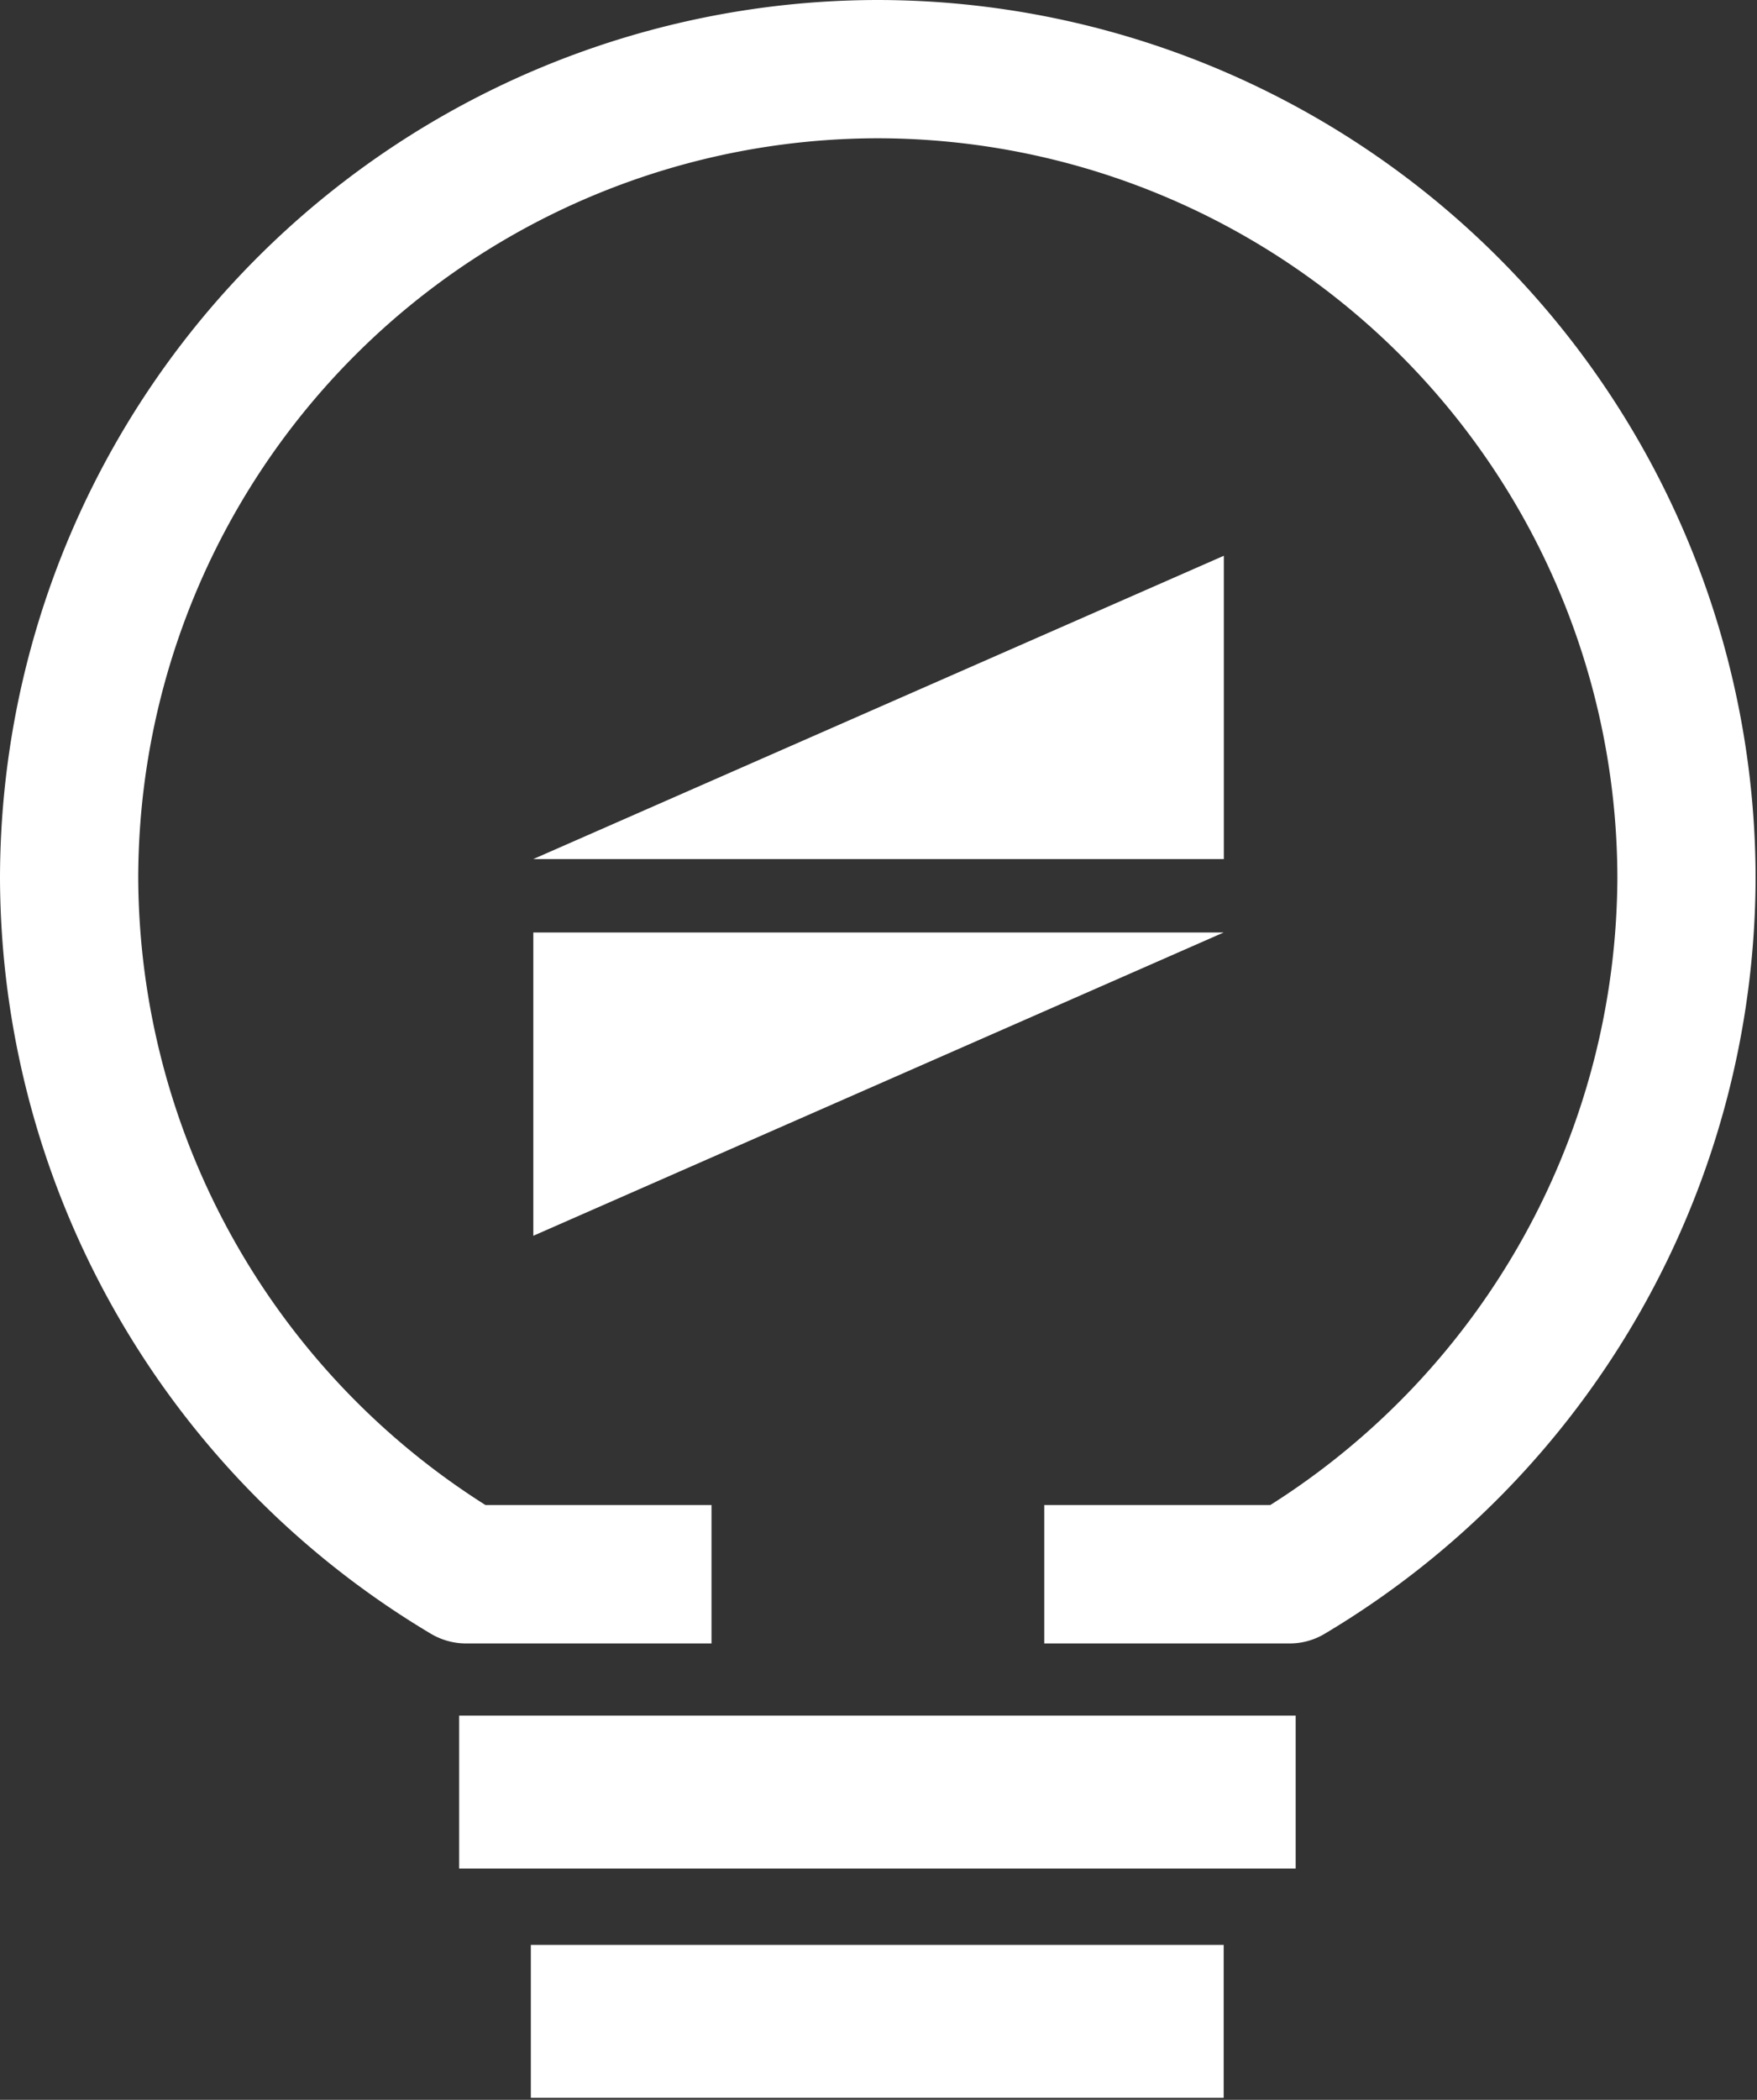
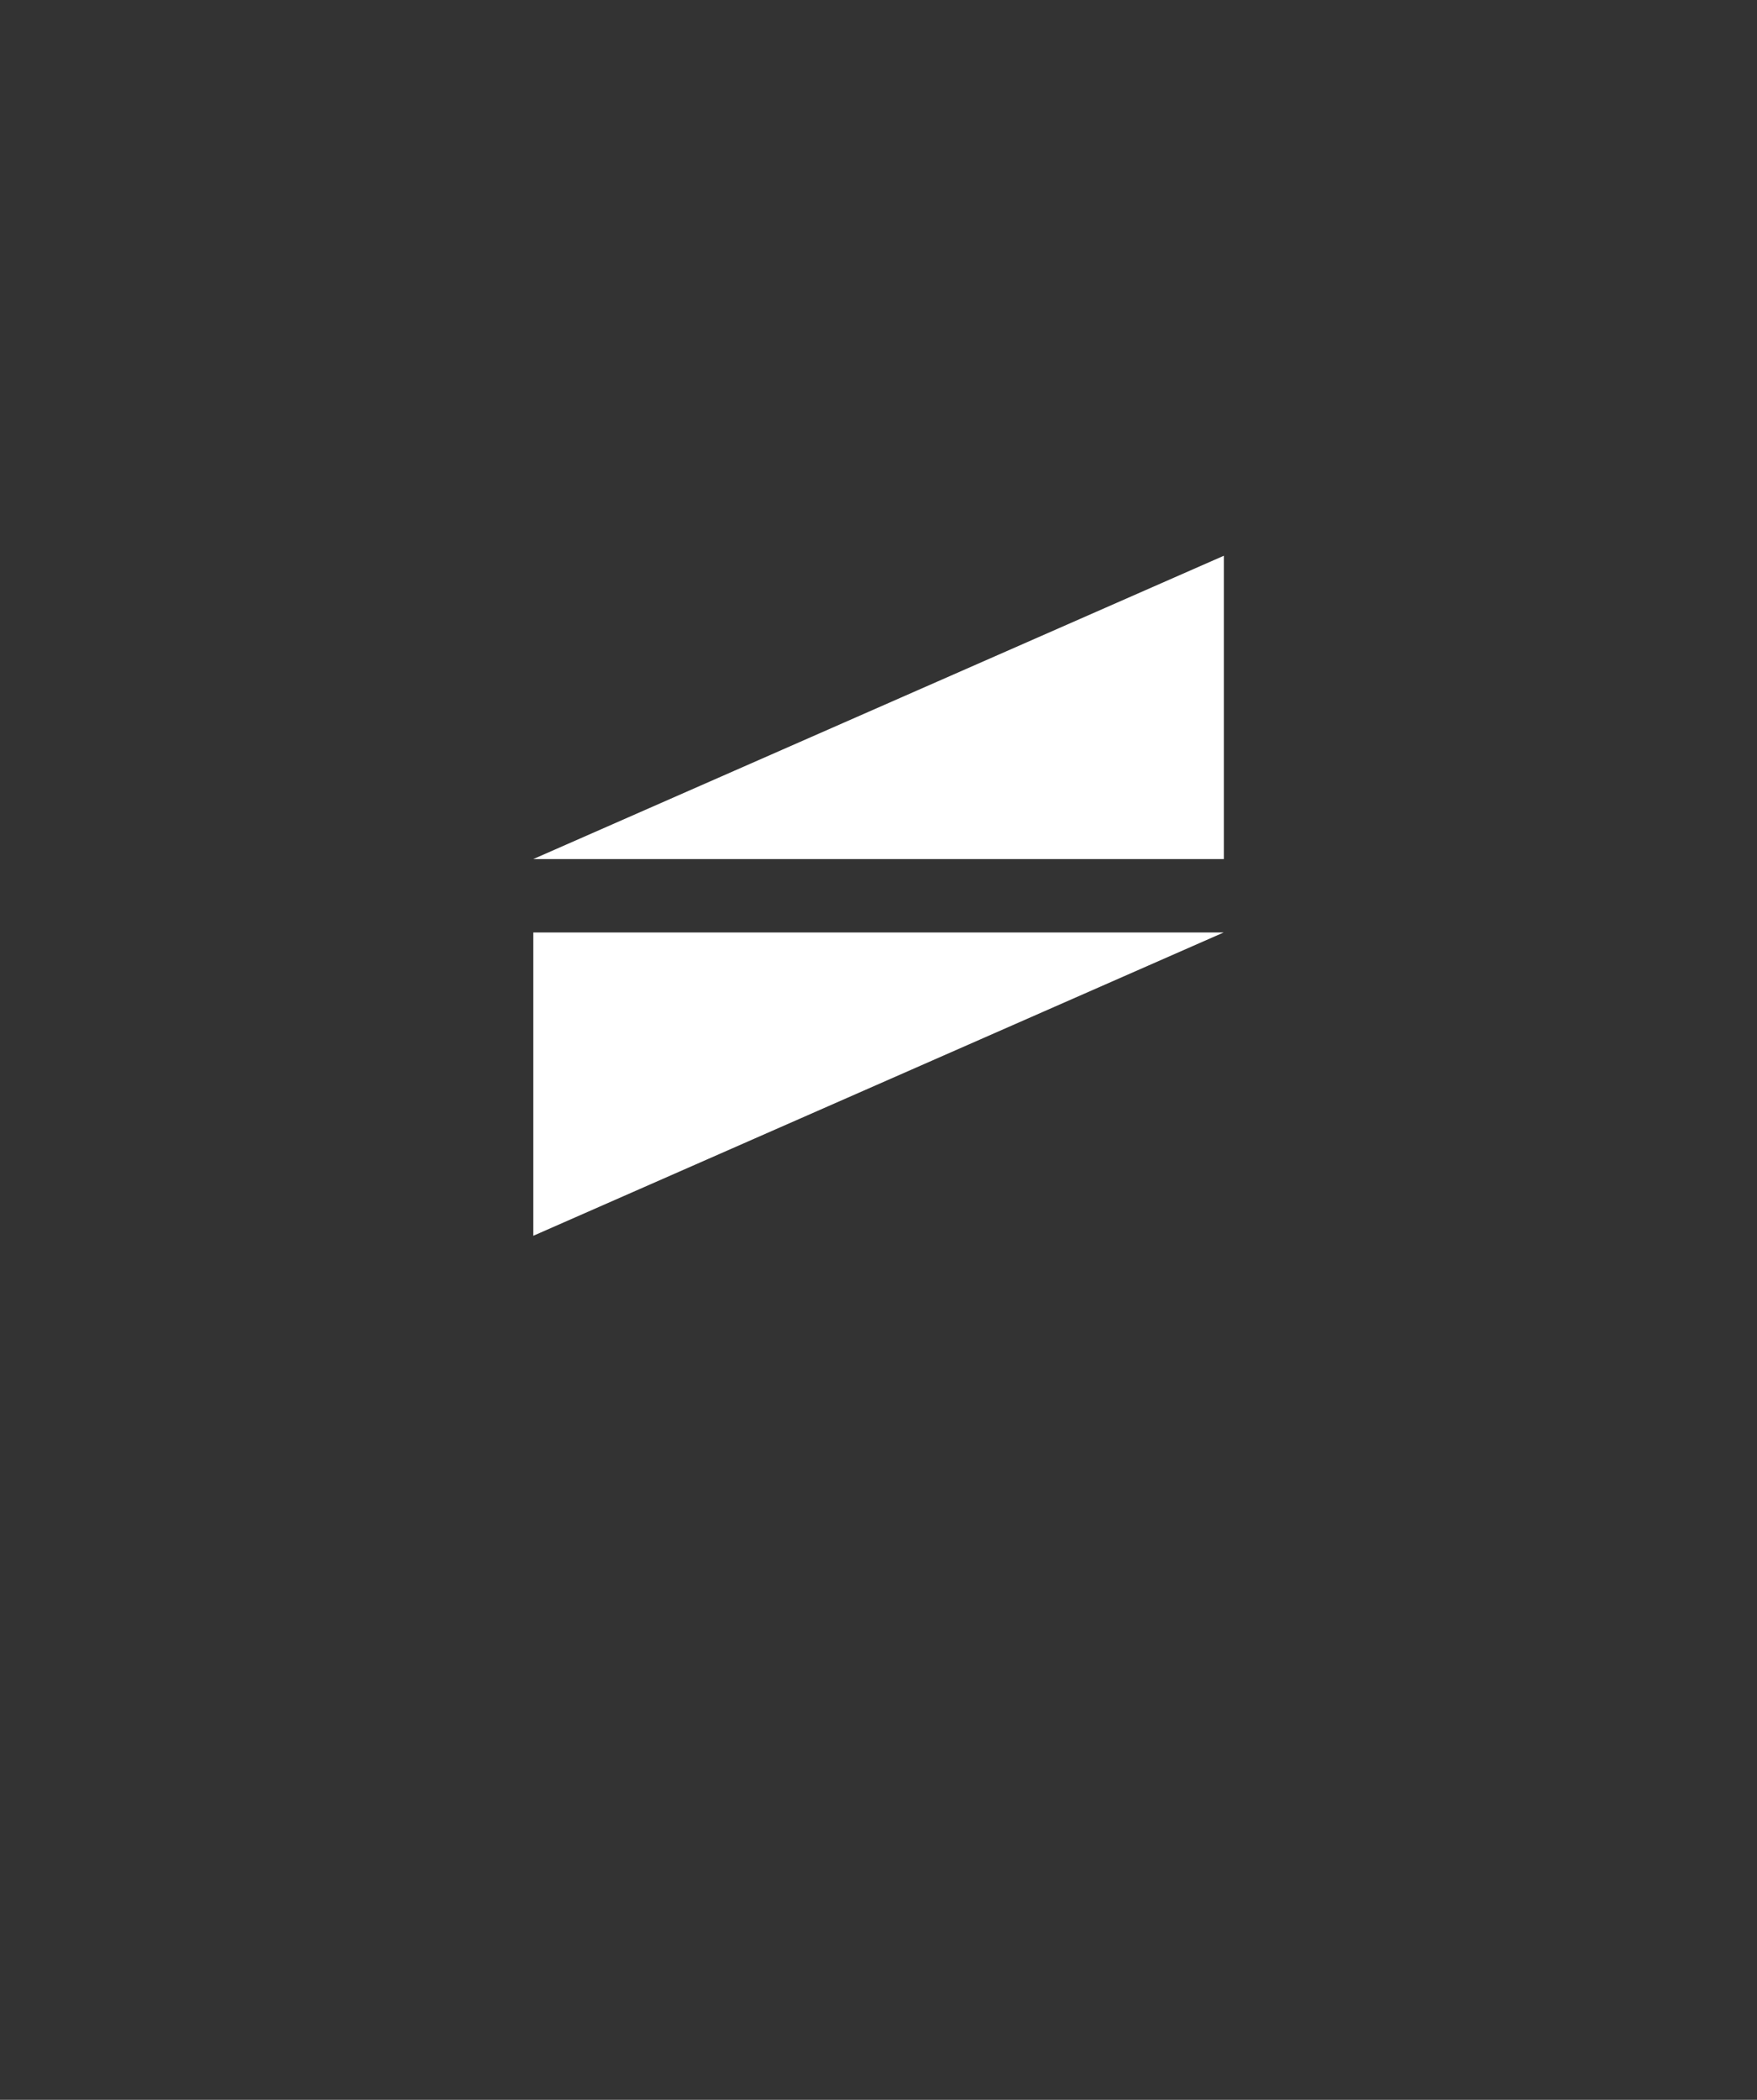
<svg xmlns="http://www.w3.org/2000/svg" width="113" height="135" fill="#fff">
  <rect width="100%" height="100%" fill="#333333" stroke="none" />
-   <path d="M56.46 0A56.52 56.52 0 000 56.46a56.75 56.75 0 0027.7 48.57c.69.41 1.47.63 2.27.63h15.79v-8.9H31.22a47.95 47.95 0 01-22.33-40.3A47.62 47.62 0 0156.46 8.89a47.62 47.62 0 0147.56 47.57 47.94 47.94 0 01-22.32 40.3H67.16v8.9h15.79c.8 0 1.58-.22 2.26-.63a56.74 56.74 0 0027.7-48.57A56.52 56.52 0 0056.46 0zM83.33 110.3h-53.8v9.83h53.8v-9.82zM78.71 125.04H34.14v9.83H78.7v-9.83z" />
  <path d="M78.71 35.73v19.5H34.3l44.41-19.5zM34.3 79.45v-19.5H78.7L34.3 79.45z" />
</svg>